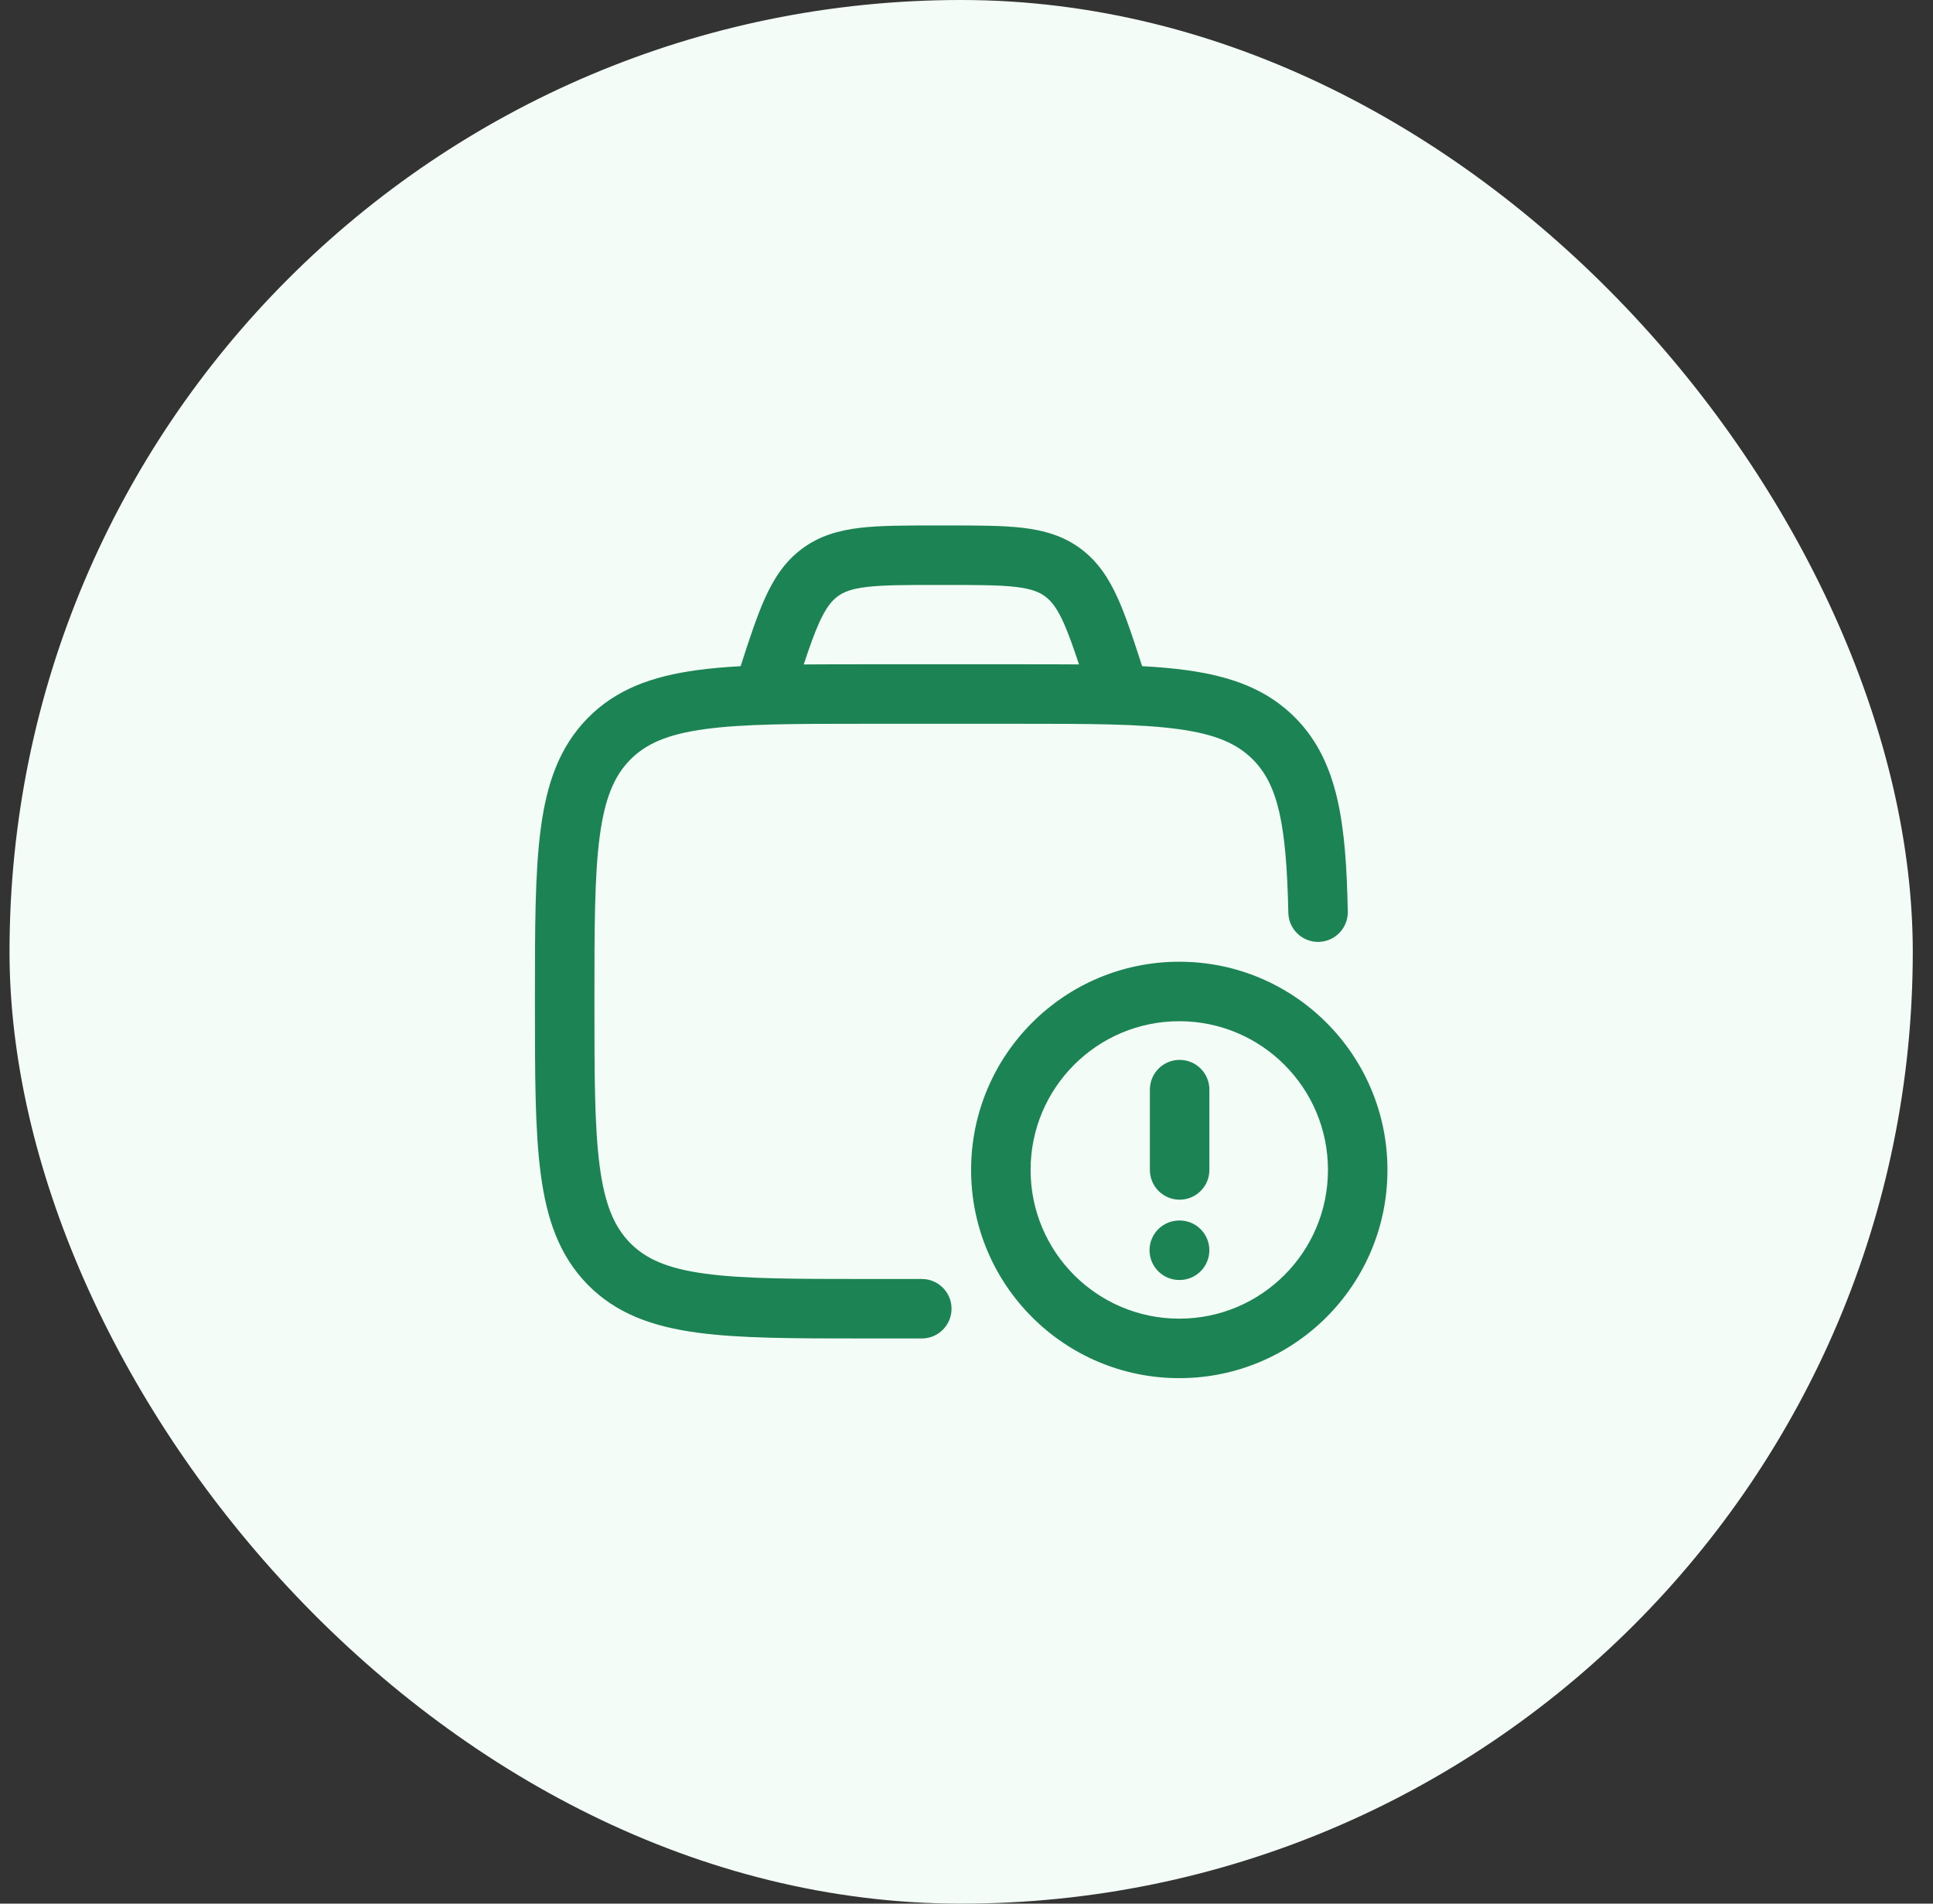
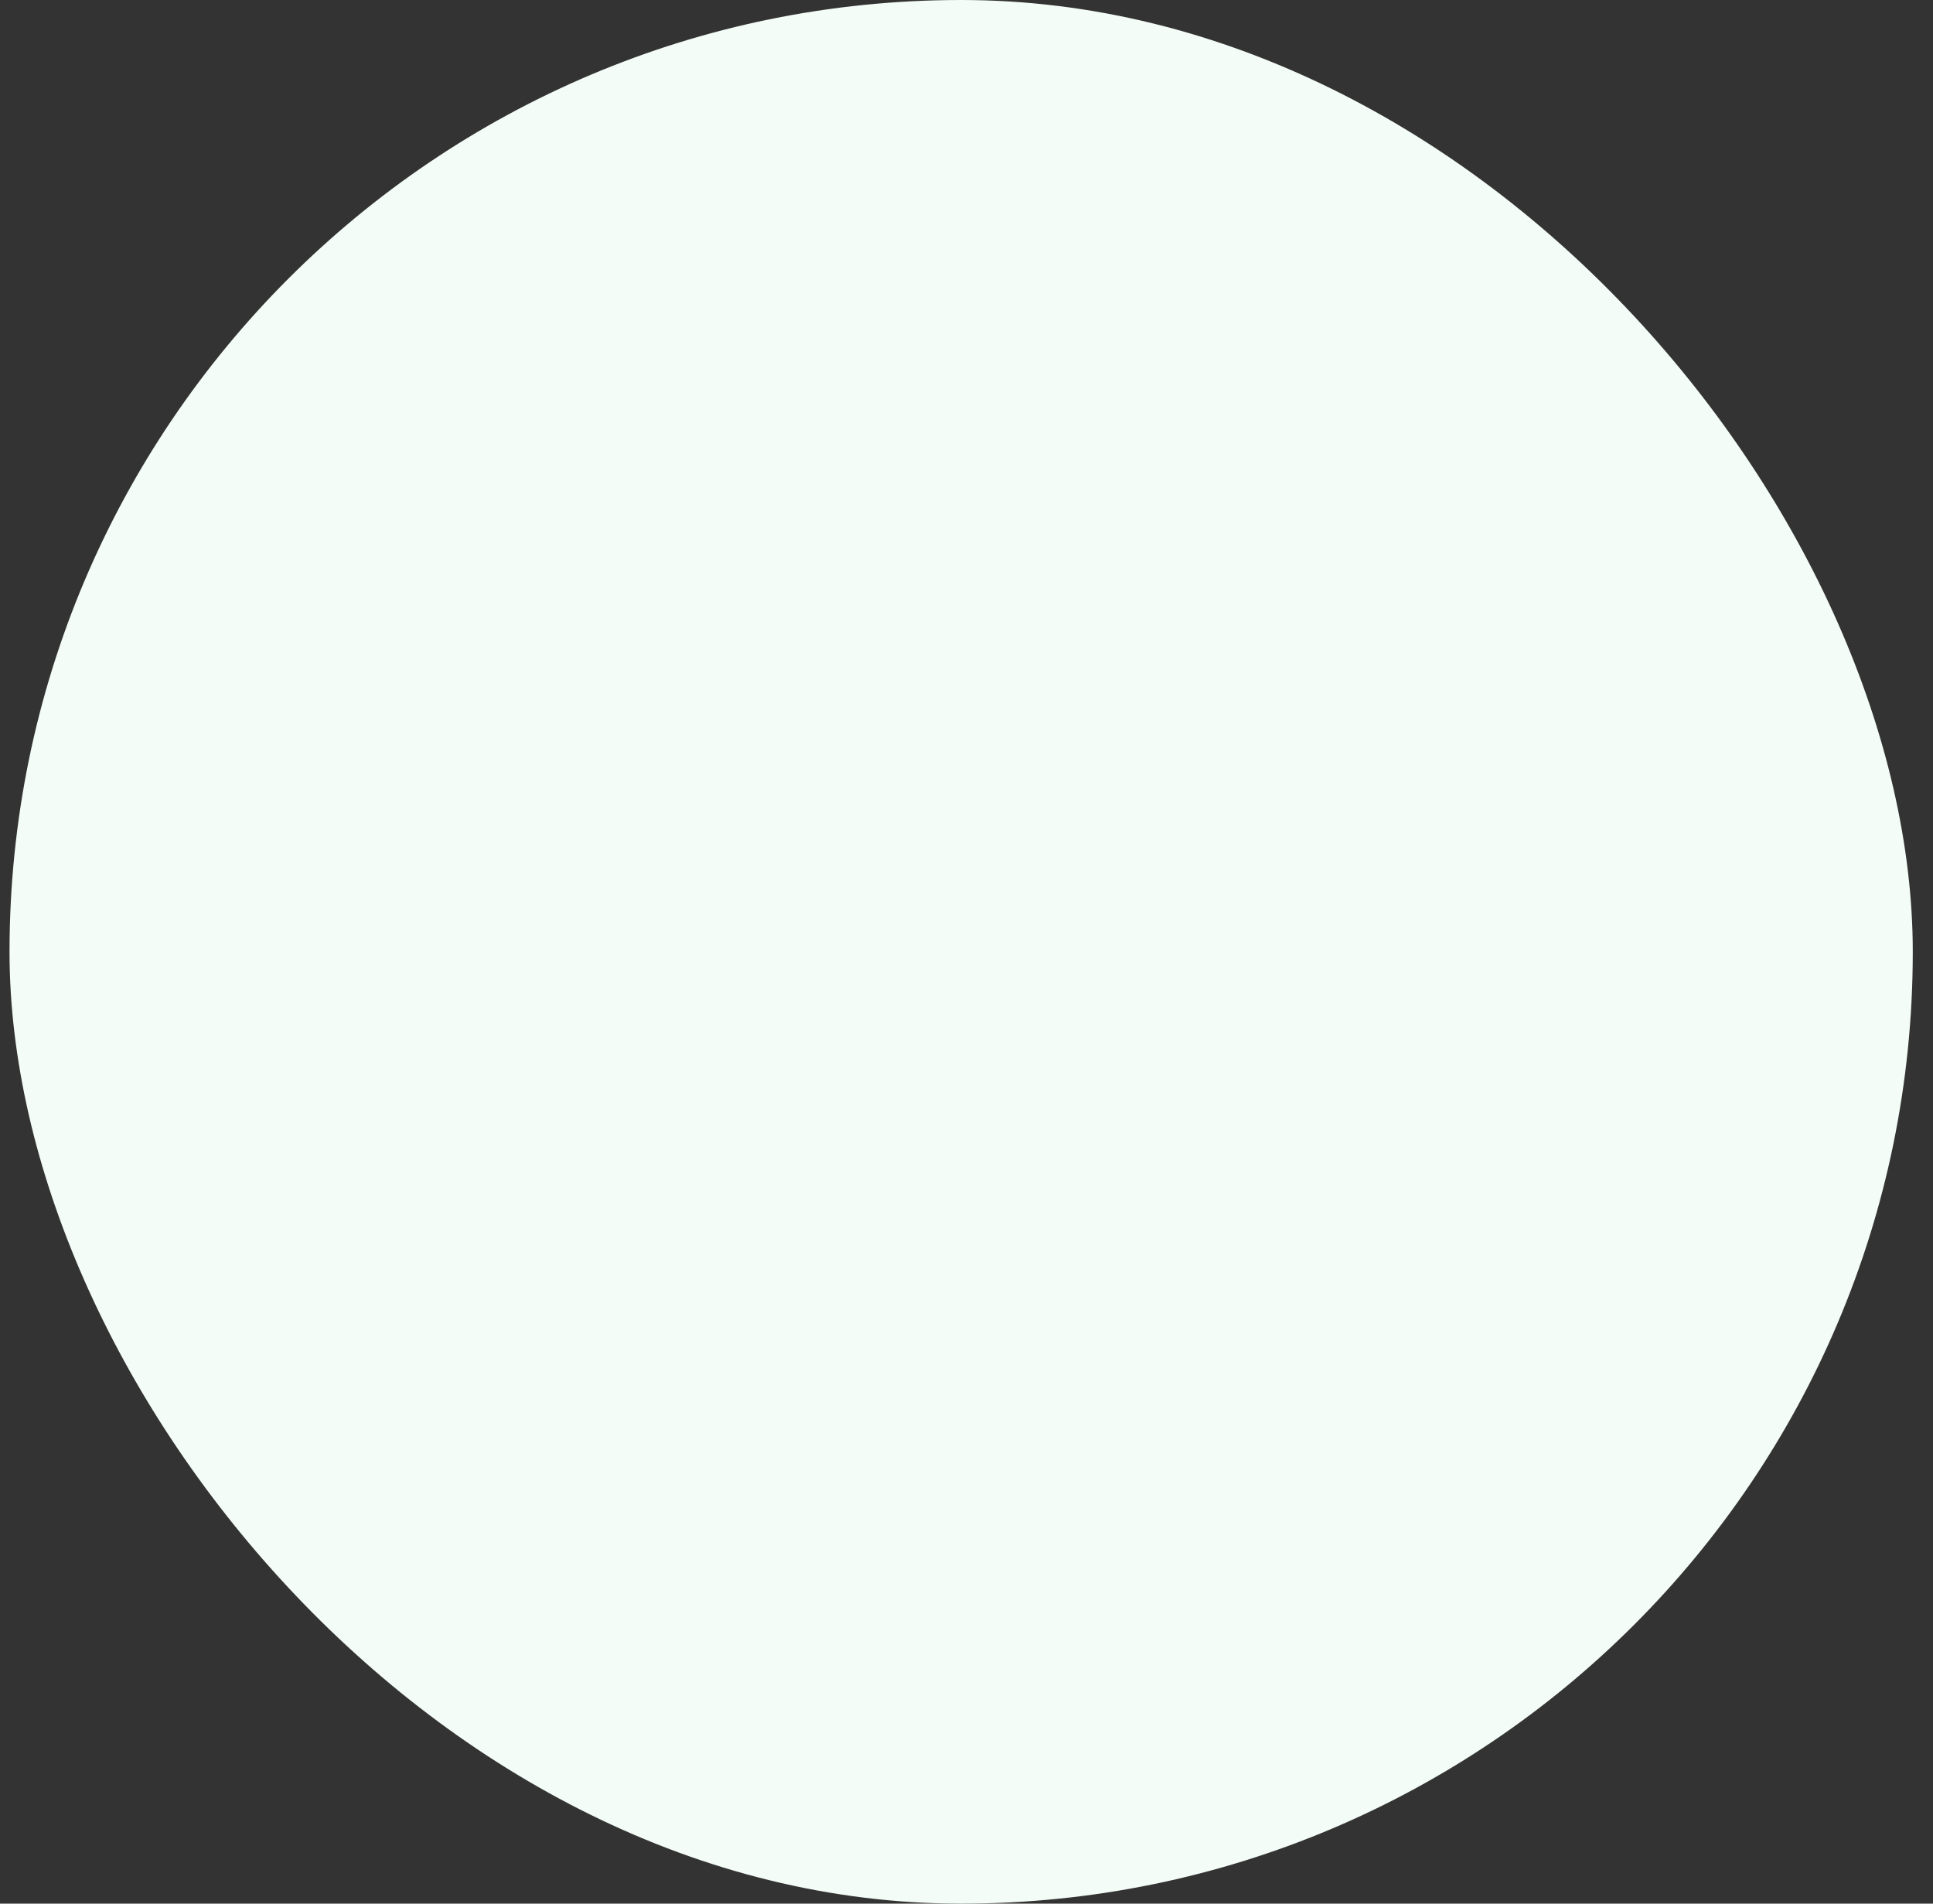
<svg xmlns="http://www.w3.org/2000/svg" width="65" height="64" viewBox="0 0 65 64" fill="none">
  <rect x="0" y="0" width="65" height="64" fill="#333333" stroke="none" />
  <rect x="0.32" width="64" height="64" rx="32" fill="#F3FCF6" />
-   <path fill-rule="evenodd" clip-rule="evenodd" d="M31.889 17.666H31.422H31.422C30.427 17.666 29.595 17.666 28.916 17.746C28.196 17.832 27.548 18.016 26.965 18.452C26.384 18.886 26.017 19.457 25.716 20.128C25.446 20.73 25.198 21.489 24.905 22.397C24.373 22.427 23.882 22.469 23.43 22.531C21.935 22.736 20.718 23.169 19.76 24.145C18.804 25.12 18.382 26.352 18.183 27.866C17.988 29.338 17.988 31.219 17.988 33.592V33.592V33.74V33.74C17.988 36.113 17.988 37.994 18.183 39.466C18.382 40.98 18.804 42.212 19.76 43.187C20.718 44.163 21.935 44.596 23.43 44.801C24.878 44.999 26.727 44.999 29.053 44.999H29.053H30.997C31.549 44.999 31.997 44.552 31.997 43.999C31.997 43.447 31.549 42.999 30.997 42.999H29.129C26.71 42.999 24.998 42.997 23.701 42.819C22.435 42.646 21.714 42.322 21.187 41.786C20.658 41.246 20.337 40.504 20.165 39.204C19.99 37.878 19.988 36.129 19.988 33.666C19.988 31.203 19.99 29.454 20.165 28.128C20.337 26.828 20.658 26.086 21.187 25.546C21.714 25.01 22.435 24.686 23.701 24.513C24.998 24.335 26.71 24.333 29.129 24.333H34.199C36.618 24.333 38.33 24.335 39.627 24.513C40.893 24.686 41.614 25.01 42.141 25.546C42.97 26.391 43.26 27.696 43.322 30.687C43.333 31.239 43.79 31.677 44.342 31.666C44.894 31.654 45.333 31.198 45.321 30.645C45.262 27.745 45.024 25.629 43.569 24.145C42.61 23.169 41.394 22.736 39.898 22.531C39.441 22.468 38.944 22.426 38.405 22.396C38.112 21.488 37.864 20.729 37.594 20.128C37.294 19.457 36.926 18.886 36.346 18.452C35.762 18.016 35.115 17.832 34.395 17.746C33.715 17.666 32.883 17.666 31.889 17.666H31.889ZM36.283 22.338C36.09 21.754 35.931 21.307 35.77 20.946C35.544 20.443 35.354 20.208 35.148 20.054C34.946 19.903 34.679 19.794 34.159 19.733C33.612 19.668 32.898 19.666 31.831 19.666H31.48C30.412 19.666 29.699 19.668 29.151 19.733C28.631 19.794 28.364 19.903 28.162 20.054C27.957 20.208 27.767 20.443 27.541 20.946C27.379 21.307 27.22 21.754 27.027 22.339C27.658 22.333 28.333 22.333 29.053 22.333H34.275C34.989 22.333 35.657 22.333 36.283 22.338ZM39.655 34.333C36.894 34.333 34.655 36.571 34.655 39.333C34.655 42.094 36.894 44.333 39.655 44.333C42.416 44.333 44.655 42.094 44.655 39.333C44.655 36.571 42.416 34.333 39.655 34.333ZM32.655 39.333C32.655 35.467 35.789 32.333 39.655 32.333C43.521 32.333 46.655 35.467 46.655 39.333C46.655 43.199 43.521 46.333 39.655 46.333C35.789 46.333 32.655 43.199 32.655 39.333ZM39.667 35.633C40.219 35.633 40.667 36.08 40.667 36.633V39.333C40.667 39.885 40.219 40.333 39.667 40.333C39.114 40.333 38.667 39.885 38.667 39.333V36.633C38.667 36.08 39.114 35.633 39.667 35.633ZM38.655 42.033C38.655 41.48 39.103 41.033 39.655 41.033H39.666C40.218 41.033 40.666 41.48 40.666 42.033C40.666 42.585 40.218 43.033 39.666 43.033H39.655C39.103 43.033 38.655 42.585 38.655 42.033Z" fill="#1B8354" />
</svg>